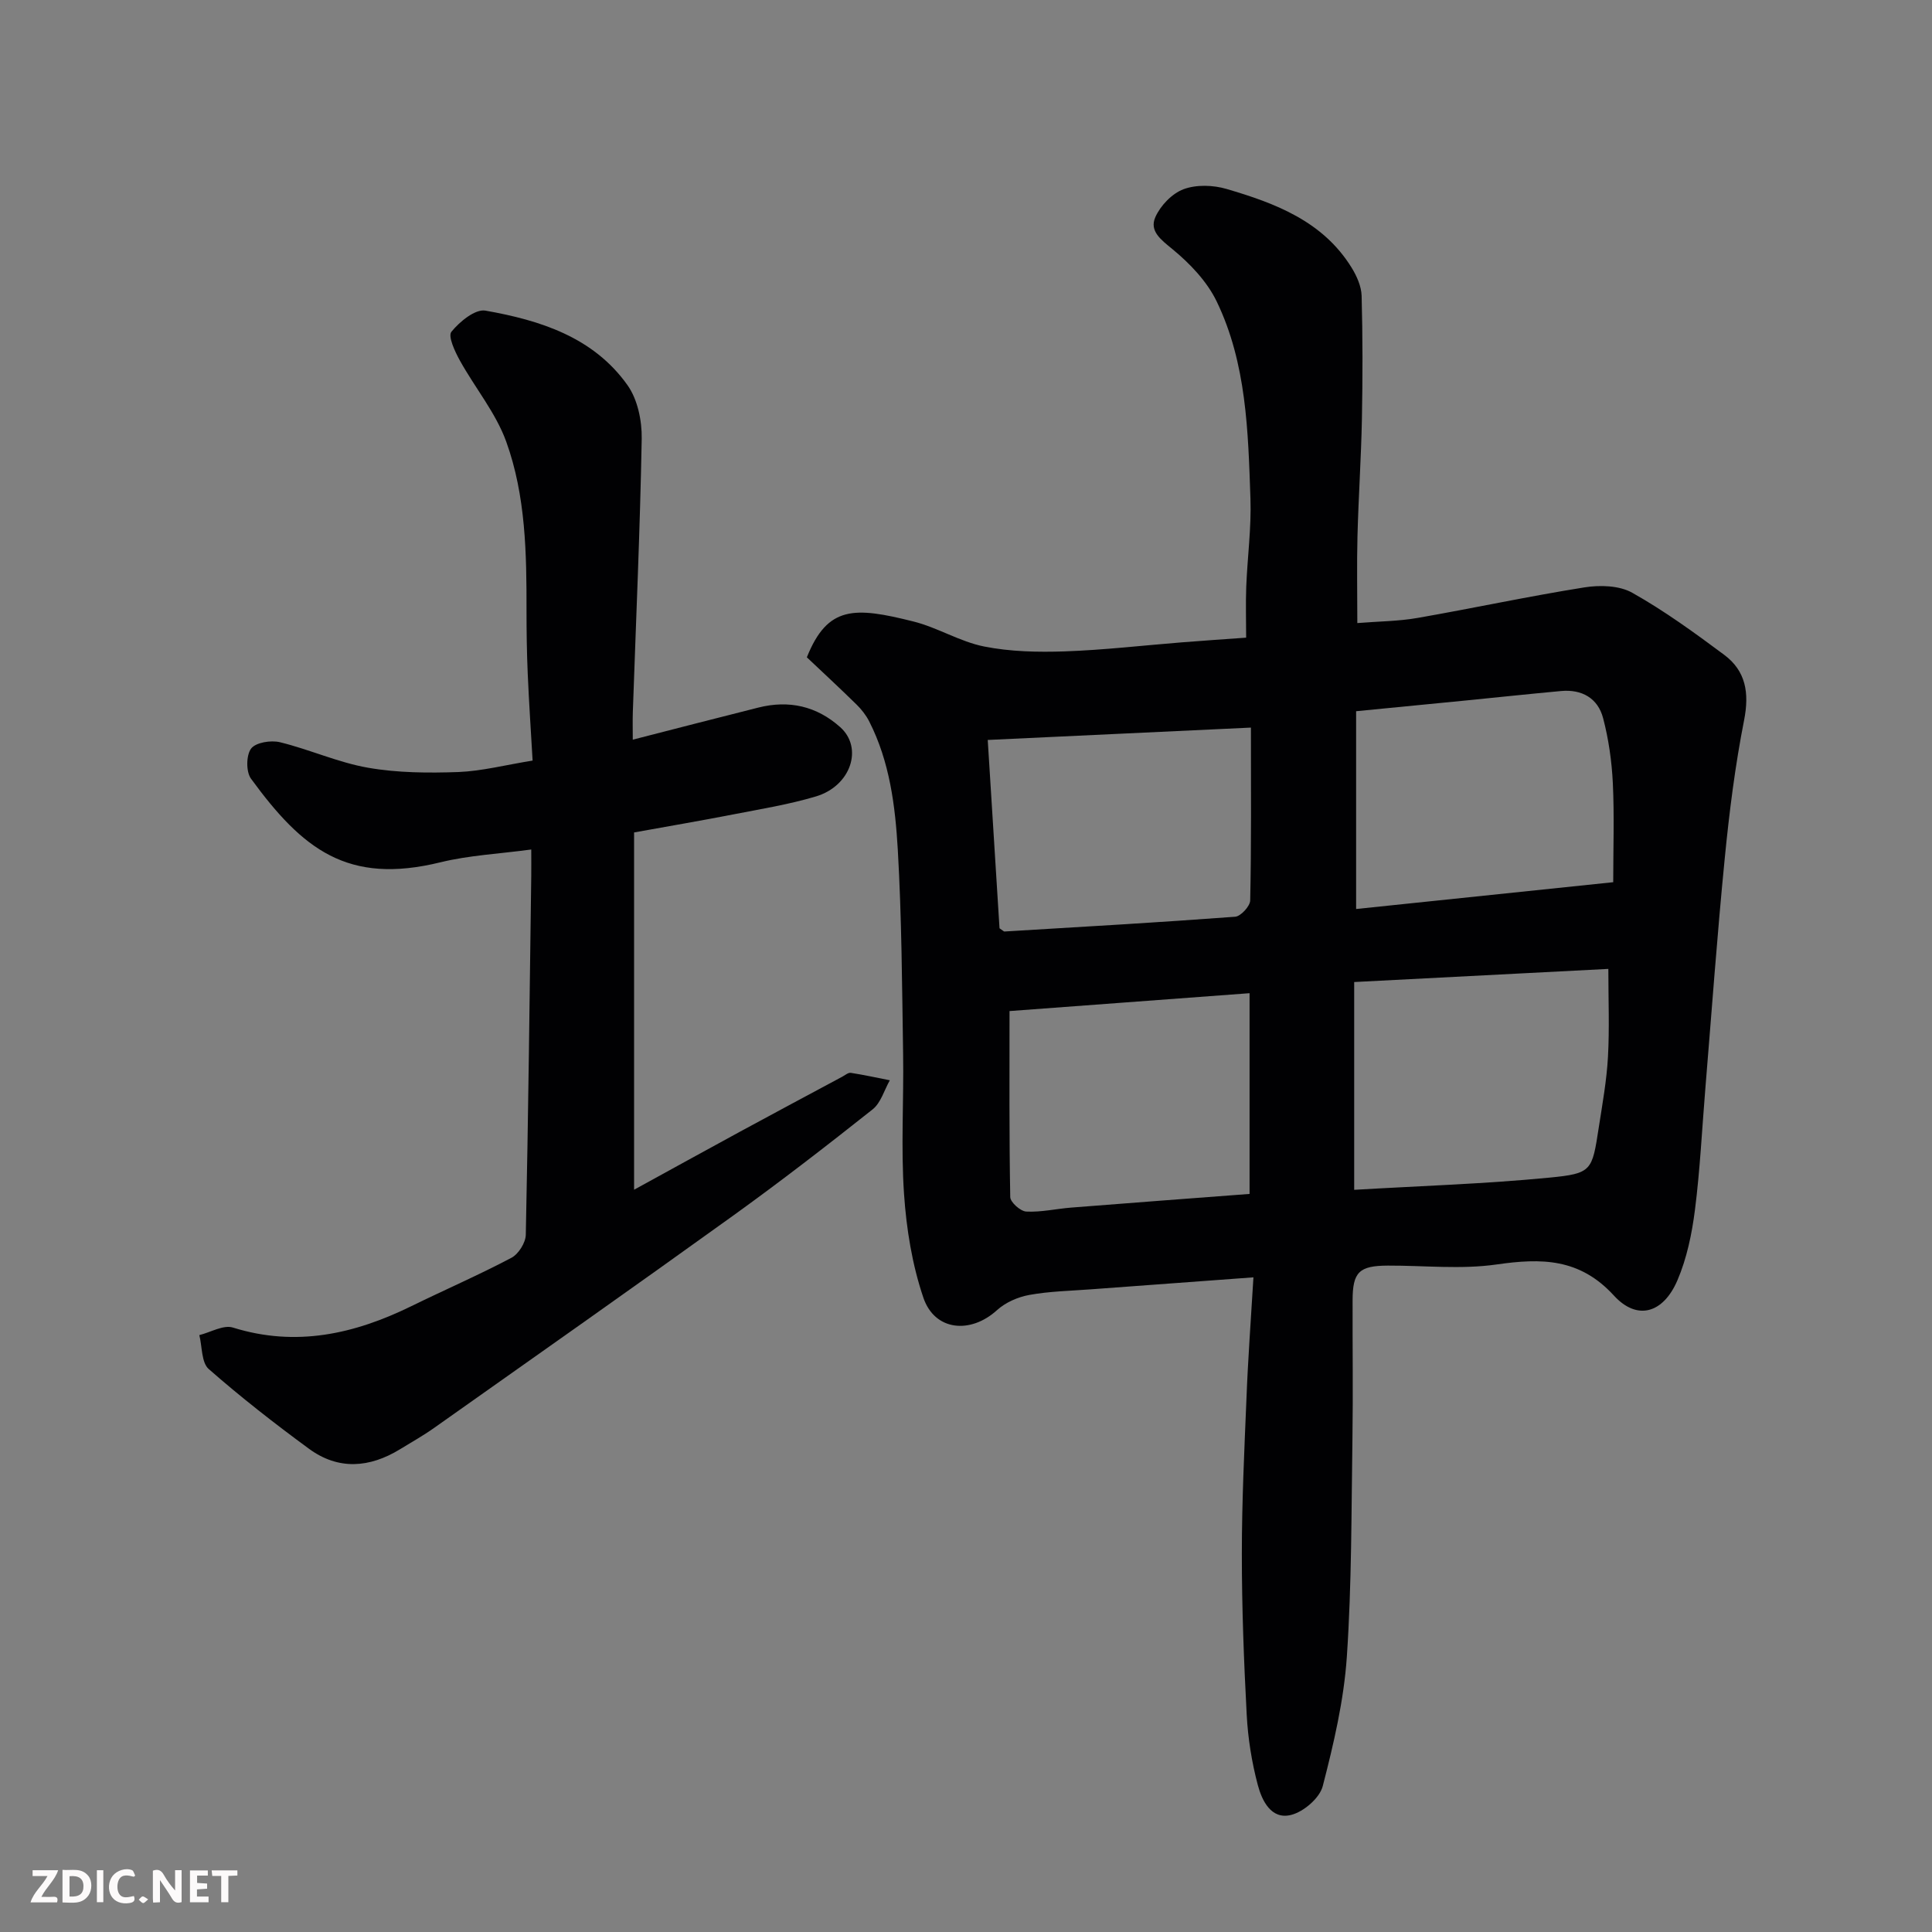
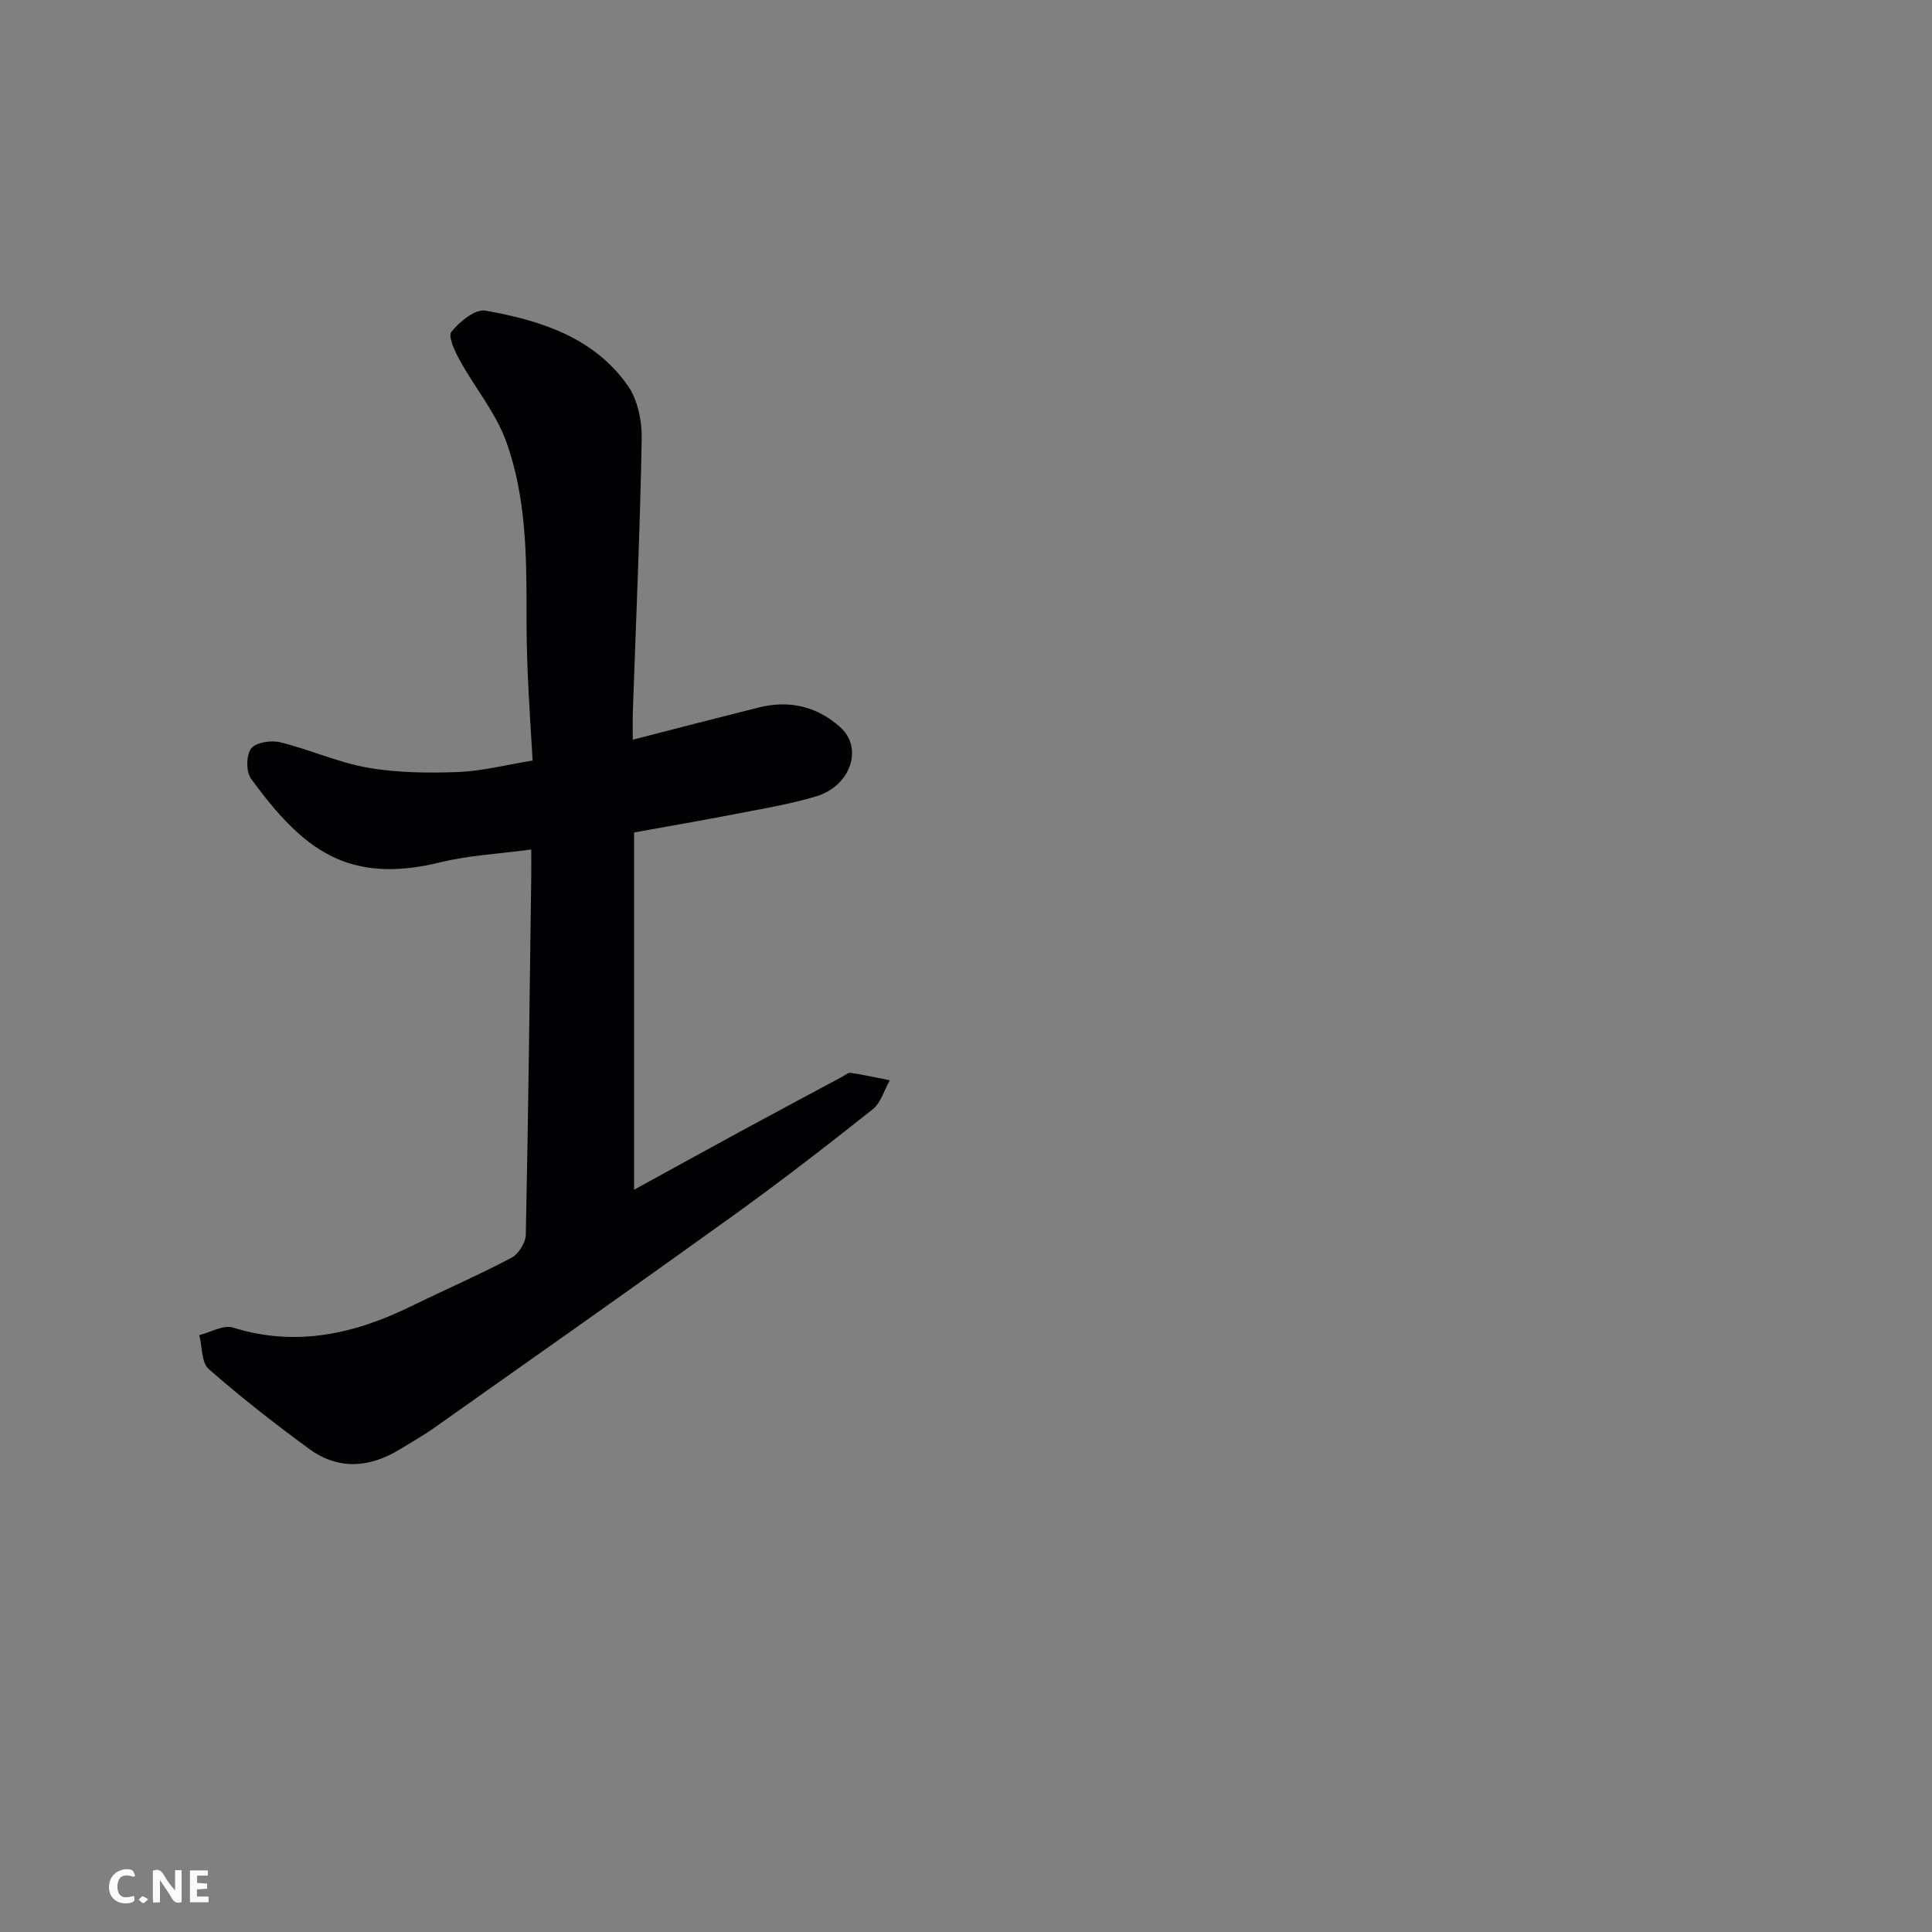
<svg xmlns="http://www.w3.org/2000/svg" enable-background="new 0 0 400 400" viewBox="0 0 400 400">
  <rect x="0" y="0" width="400" height="400" fill="#808080" stroke="none" />
-   <path d="m259.51 264.46c-12 .88-22.82 1.67-33.64 2.48-4.26.32-8.57.4-12.75 1.16-2.37.43-4.95 1.55-6.71 3.16-5.48 4.98-12.9 4.31-15.24-2.6-2.32-6.84-3.51-14.23-4-21.46-.66-9.62-.04-19.32-.19-28.98-.22-14.1-.29-28.22-1.1-42.29-.53-9.08-1.67-18.23-5.92-26.57-.65-1.28-1.59-2.48-2.62-3.49-3.44-3.38-6.98-6.65-10.29-9.78 4.31-10.77 9.92-10.46 22.06-7.42 5 1.25 9.62 4.18 14.64 5.18 5.43 1.08 11.15 1.2 16.72 1.01 8.05-.28 16.07-1.22 24.11-1.86 4.26-.34 8.53-.63 13.42-.98 0-3.64-.11-7.08.02-10.52.24-6.1 1.08-12.22.87-18.3-.48-13.89-.8-27.97-6.99-40.79-2-4.15-5.54-7.85-9.15-10.82-2.41-1.98-4.82-3.75-3.55-6.63 1.05-2.38 3.44-4.89 5.83-5.78 2.63-.99 6.13-.88 8.91-.06 10.1 2.96 19.94 6.67 25.88 16.27 1.07 1.73 2.03 3.87 2.09 5.85.23 8.49.22 17 .06 25.49-.16 8.1-.71 16.2-.92 24.3-.15 5.8-.03 11.61-.03 17.97 4.43-.36 8.5-.37 12.45-1.06 11.54-2.01 23.01-4.49 34.58-6.33 3.21-.51 7.21-.4 9.9 1.12 6.65 3.74 12.88 8.27 19.02 12.84 4.5 3.35 5.23 7.91 4.13 13.52-1.86 9.44-3.07 19.04-4.01 28.63-1.57 15.88-2.71 31.8-4.02 47.7-.69 8.36-1.09 16.76-2.15 25.08-.63 4.95-1.68 10.03-3.63 14.58-2.93 6.83-8.33 8.42-13.15 3.15-7.11-7.76-15.02-7.77-24.33-6.43-7.35 1.05-14.97.2-22.46.23-5.96.02-7.3 1.33-7.31 7.2-.03 9.5.11 19-.03 28.49-.23 15.1-.14 30.23-1.16 45.28-.61 9.02-2.72 18.01-4.99 26.8-.64 2.47-3.95 5.31-6.55 5.96-4.12 1.04-6.04-2.96-6.9-6.21-1.25-4.71-2.03-9.62-2.29-14.48-.59-11.08-1.01-22.19-1.01-33.29 0-10.77.51-21.53.96-32.29.3-7.94.89-15.84 1.44-25.03zm20.86-61.14v43.02c13.73-.81 27.09-1.23 40.37-2.52 8.89-.86 8.88-1.41 10.27-10.4.75-4.84 1.63-9.7 1.9-14.58.33-5.89.08-11.81.08-18.24-17.99.93-35.15 1.81-52.62 2.72zm53.63-20.67c0-6.95.24-13.75-.08-20.51-.22-4.52-.87-9.11-2.02-13.48-1.09-4.11-4.39-5.99-8.7-5.59-6.51.6-13.02 1.29-19.53 1.94-7.79.77-15.57 1.52-22.9 2.24v40.95c18.02-1.89 35.25-3.68 53.23-5.55zm-124.99 26.68c0 13.04-.08 25.78.15 38.51.02 1.07 2.11 2.94 3.31 3 3.07.16 6.18-.57 9.29-.82 12.26-.97 24.53-1.89 36.95-2.83 0-14.01 0-27.4 0-41.56-16.89 1.25-33.45 2.49-49.7 3.7zm49.98-58.69c-18.68.88-36.63 1.72-54.49 2.56.83 13.29 1.65 26.36 2.44 38.99.75.5.89.68 1.01.67 15.93-.96 31.87-1.87 47.78-3.06 1.16-.09 3.08-2.18 3.11-3.37.25-11.6.15-23.21.15-35.79z" fill="#010103" />
  <path d="m110.27 157.47c-.34-5.9-.75-11.95-1.01-18.01-.19-4.32-.25-8.64-.25-12.96.02-11.87-.15-23.83-4.2-35.06-2.16-5.97-6.47-11.15-9.6-16.8-1.02-1.85-2.5-5.01-1.75-5.95 1.69-2.09 4.92-4.75 7.04-4.38 11.33 2 22.36 5.49 29.42 15.44 2.09 2.94 3 7.35 2.94 11.07-.34 18.87-1.19 37.74-1.84 56.61-.06 1.78-.01 3.57-.01 5.71 9.05-2.32 17.53-4.52 26.02-6.65 6.33-1.59 12.05-.3 16.93 4.06 4.8 4.29 2.22 12.17-5.02 14.34-5.59 1.67-11.41 2.61-17.16 3.73-6.73 1.31-13.48 2.46-20.5 3.73v73.97c7.52-4.12 14.73-8.11 21.97-12.04 7.03-3.82 14.1-7.59 21.15-11.37.57-.31 1.22-.87 1.75-.79 2.71.42 5.39 1.01 8.08 1.54-1.16 2.04-1.86 4.68-3.57 6.03-9.48 7.52-19.06 14.93-28.88 22-20.54 14.78-41.24 29.34-61.91 43.95-2.26 1.6-4.68 2.96-7.05 4.41-6.3 3.86-12.76 4.37-18.85-.1-7.13-5.23-14.12-10.68-20.76-16.51-1.52-1.34-1.34-4.63-1.94-7.02 2.34-.58 4.99-2.18 6.96-1.56 13.06 4.07 25.12 1.35 36.93-4.43 6.89-3.38 13.95-6.44 20.73-10.02 1.46-.77 2.94-3.12 2.97-4.77.52-24.76.8-49.53 1.13-74.3.02-1.63 0-3.26 0-5.46-6.62.9-12.85 1.19-18.8 2.65-19.24 4.71-28.55-2.69-39.23-17.32-1.04-1.43-1-4.86.03-6.23.97-1.27 4.11-1.77 5.98-1.31 6.14 1.5 12.04 4.2 18.23 5.28 6.12 1.07 12.5 1.11 18.73.89 4.87-.2 9.69-1.46 15.34-2.37z" fill="#010103" />
  <g fill="#fcfafa">
    <path d="m37.59 393.81c-.92.31-1.52.05-2-.78-.7-1.2-1.52-2.34-2.47-3.78v4.59c-.55.03-.95.05-1.41.07-.03-.37-.06-.64-.06-.91 0-1.91 0-3.81 0-5.7 1.13-.41 1.77-.03 2.29.91.62 1.11 1.38 2.14 2.31 3.19v-4.2h1.35v6.61z" />
-     <path d="m12.94 393.88v-6.75c1.9.19 3.93-.54 5.37 1.29.8 1.01.78 2.88.03 3.97-1.37 1.97-3.4 1.51-5.4 1.49m1.45-1.22c2.04.12 2.92-.58 2.89-2.21-.03-1.51-.98-2.19-2.89-2z" />
-     <path d="m11.81 393.87h-5.49c.68-2.18 2.47-3.48 3.51-5.45h-3.08v-1.21h5.29c-.71 2.13-2.44 3.48-3.47 5.51.86 0 1.63.04 2.39-.01.79-.05 1.14.21.85 1.16" />
    <path d="m39.33 393.86v-6.61h3.7v1.07h-2.22v1.52c.68.04 1.34.09 2.07.13v1.07c-.72.05-1.38.09-2.1.14v1.48h2.4v1.19h-3.84z" />
    <path d="m27.71 388.56c-1.15-.3-2.46-.61-3.1.64-.37.73-.41 1.93-.06 2.67.63 1.35 1.99.93 3.17.68.35.94-.01 1.32-.93 1.46-1.62.25-3.05-.27-3.76-1.48-.73-1.24-.6-3.03.31-4.17.88-1.11 2.71-1.7 4-1.16.32.13.44.74.65 1.12-.1.08-.19.16-.28.24" />
-     <path d="m49.15 387.24v1.07c-.59.02-1.17.05-1.87.08v5.44h-1.48v-5.44h-1.85c-.05-.4-.08-.73-.13-1.15z" />
-     <path d="m20.06 387.21h1.33v6.62h-1.33z" />
    <path d="m30.68 393.25c-.49.38-.8.79-1.05.76-.32-.05-.6-.45-.9-.7.26-.24.51-.64.8-.67.29-.04.62.3 1.15.61" />
  </g>
</svg>